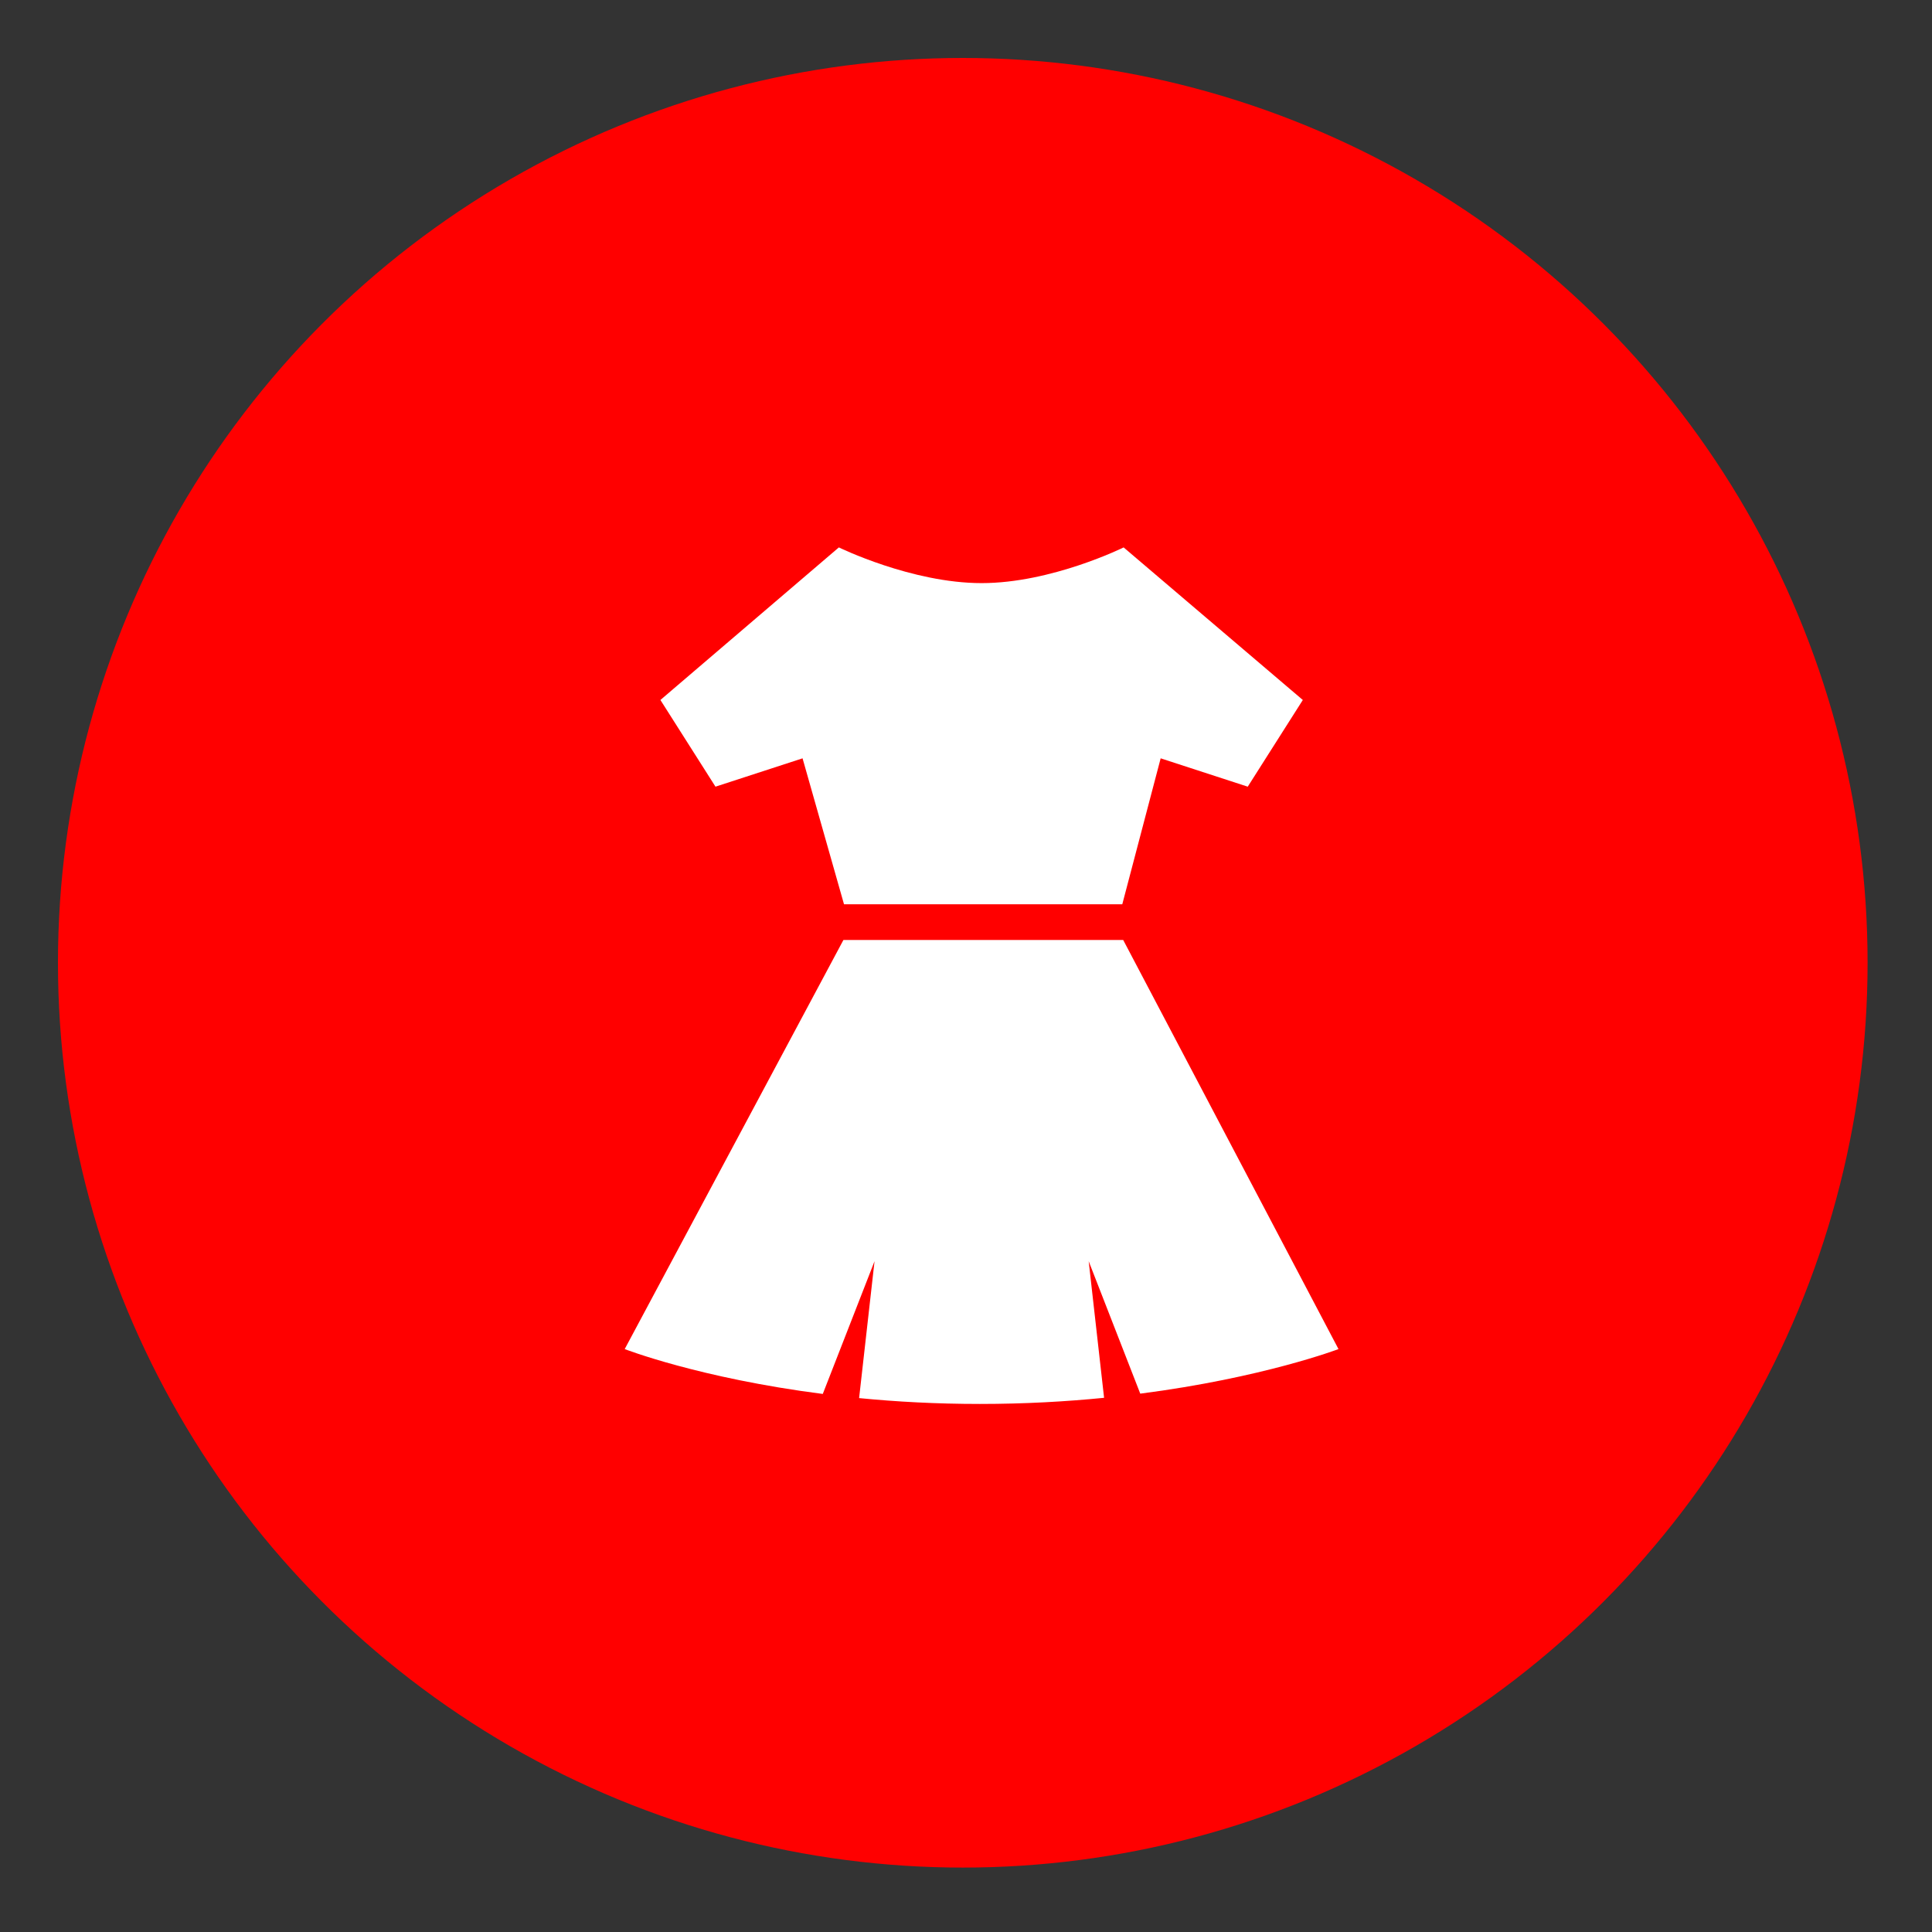
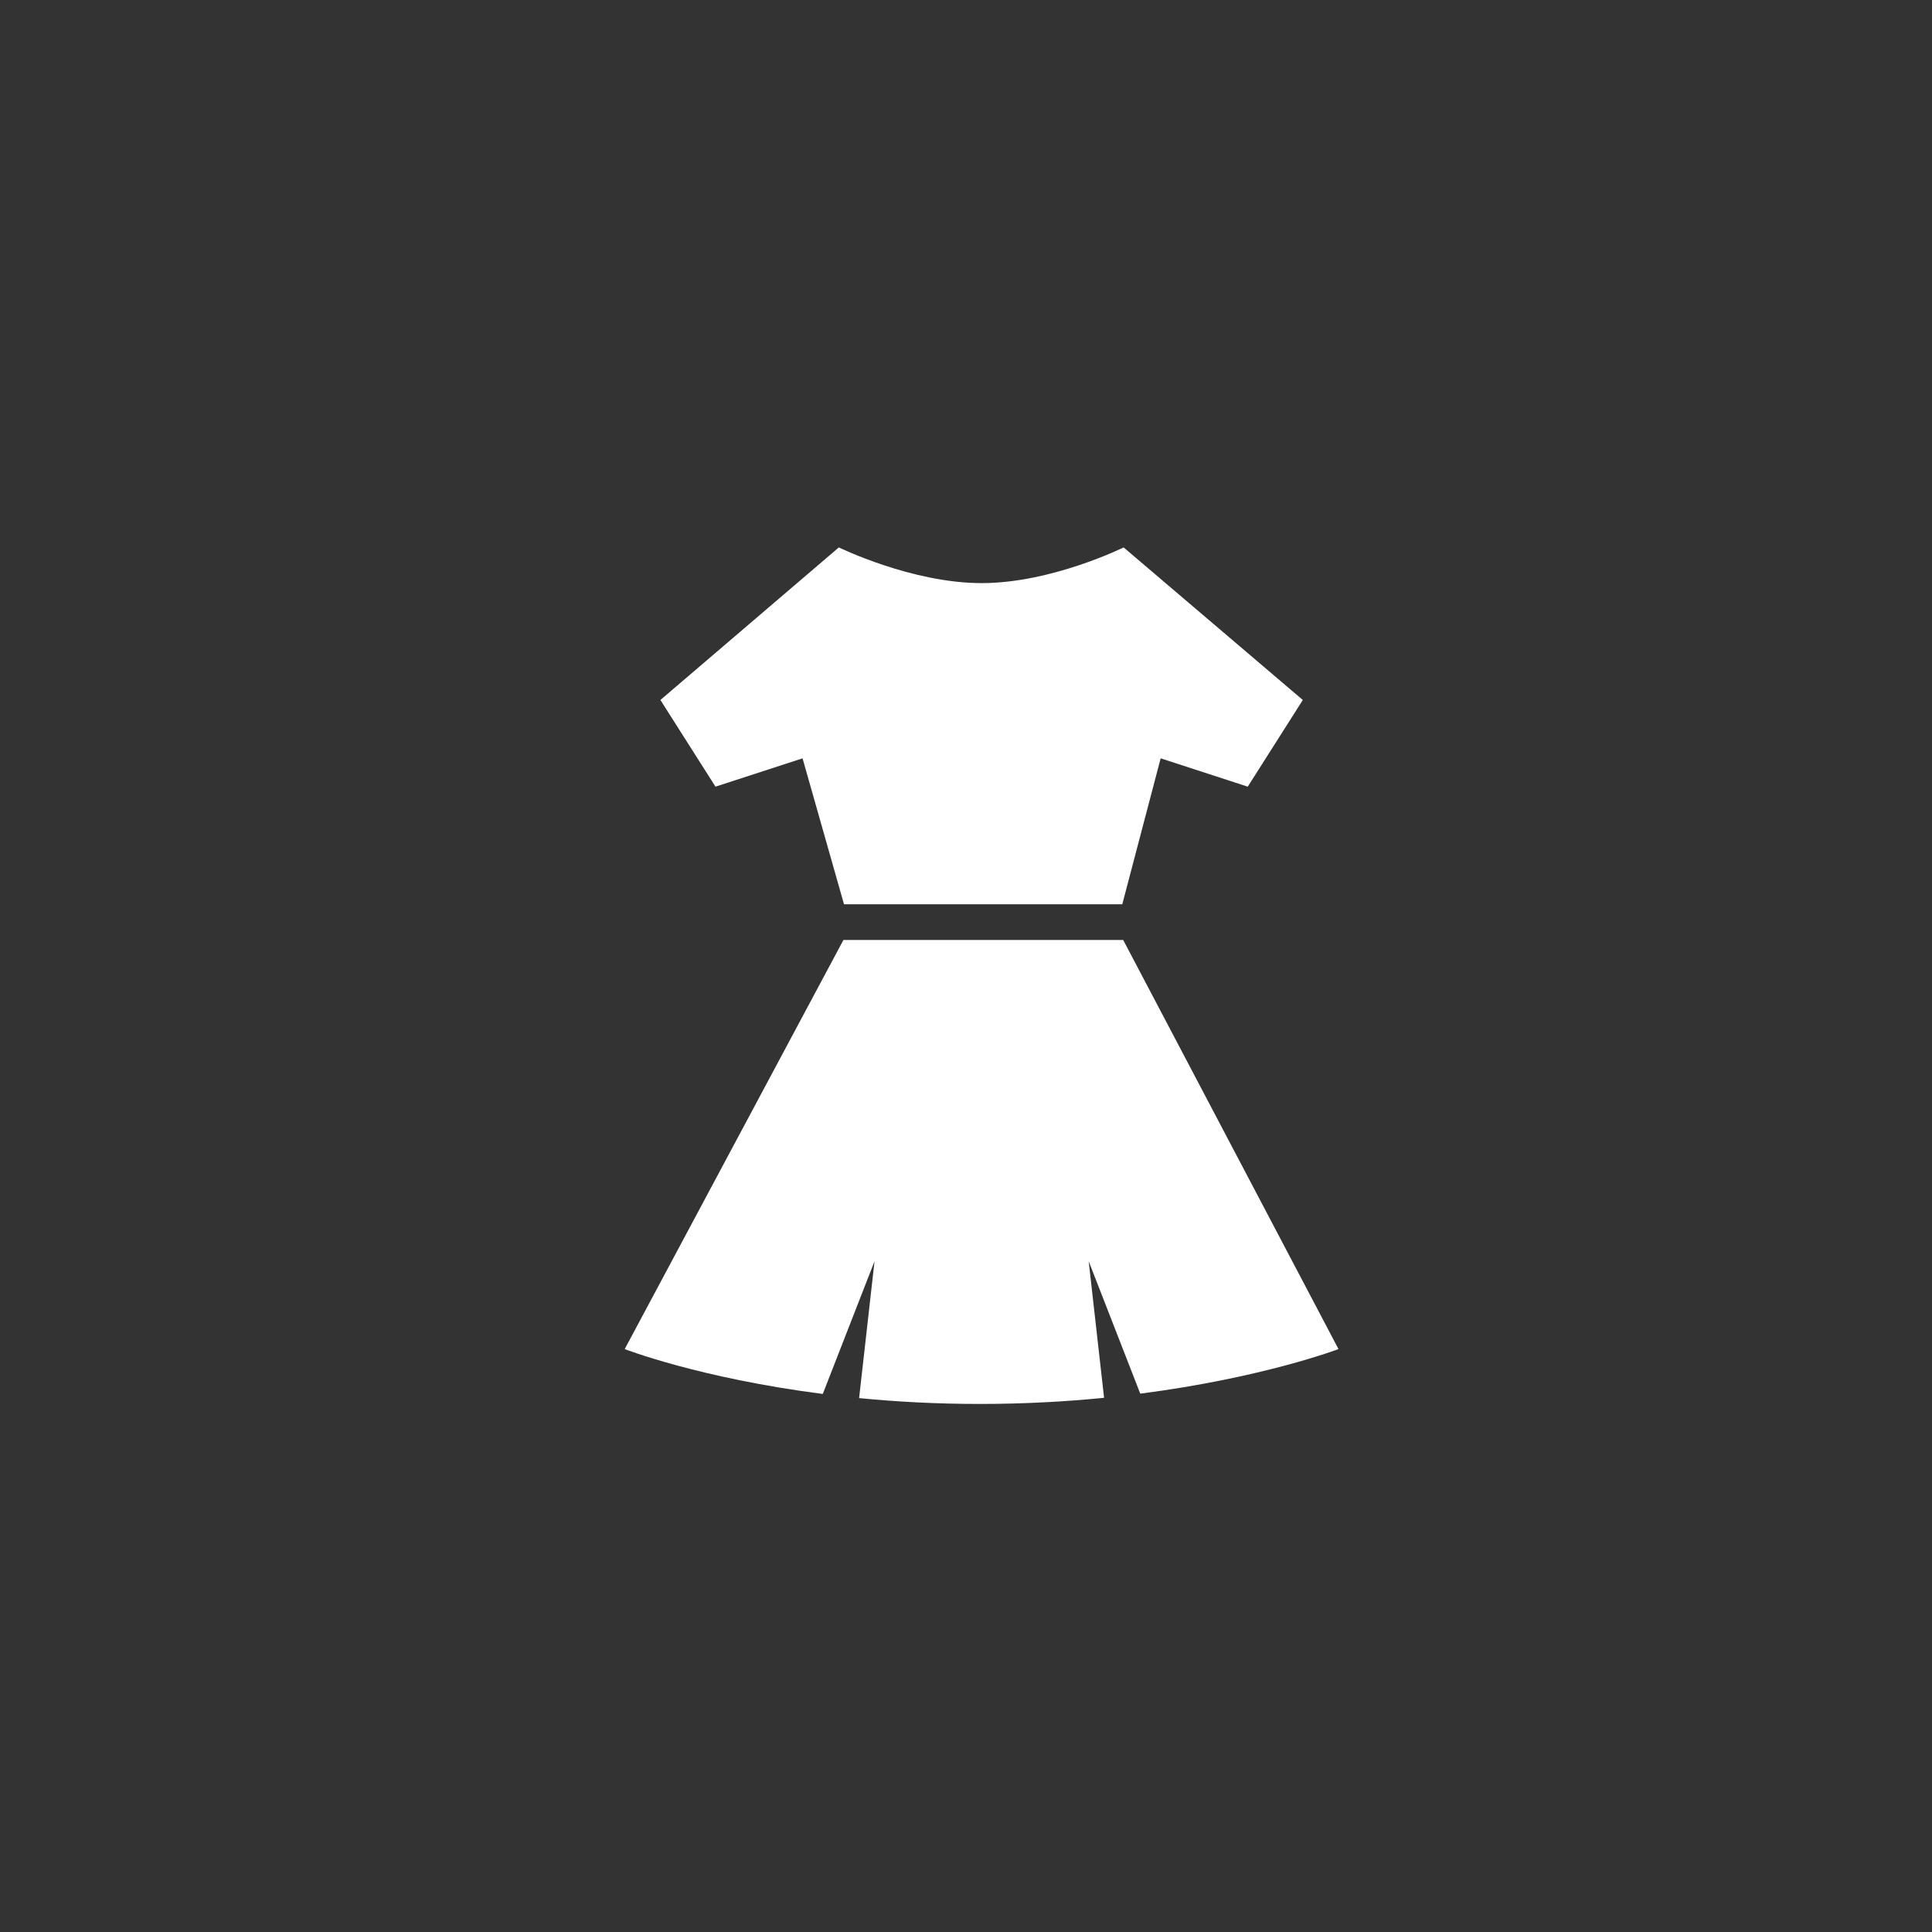
<svg xmlns="http://www.w3.org/2000/svg" version="1.1" id="Calque_1" x="0px" y="0px" width="100px" height="100px" viewBox="0 0 100 100" enable-background="new 0 0 100 100" xml:space="preserve">
  <rect x="0" y="0" width="100" height="100" fill="#333333" stroke="none" />
-   <circle fill="#FF0000" cx="49.833" cy="49.833" r="46.833" />
  <path fill="#FFFFFF" d="M58.137,48.654l11.143,21.174c0,0-3.899,1.486-10.26,2.307l-2.67-6.855l0.797,7.07  c-1.961,0.195-4.114,0.318-6.426,0.318c-2.252,0-4.345-0.115-6.254-0.303l0.799-7.086l-2.679,6.871  c-6.388-0.818-10.252-2.322-10.252-2.322l11.32-21.174H58.137z M43.686,46.806l-2.146-7.555l-4.507,1.467l-2.85-4.487l9.236-7.897  c0,0,3.767,1.848,7.39,1.848c3.621,0,7.35-1.848,7.35-1.848l9.275,7.897l-2.851,4.487l-4.507-1.467l-1.987,7.555H43.686z   M44.354,30.719c0,0,2.766,1.31,6.455,1.31c3.687,0,6.549-1.306,6.549-1.306s-1.898,5-6.549,5  C46.155,35.723,44.354,30.719,44.354,30.719z" />
</svg>